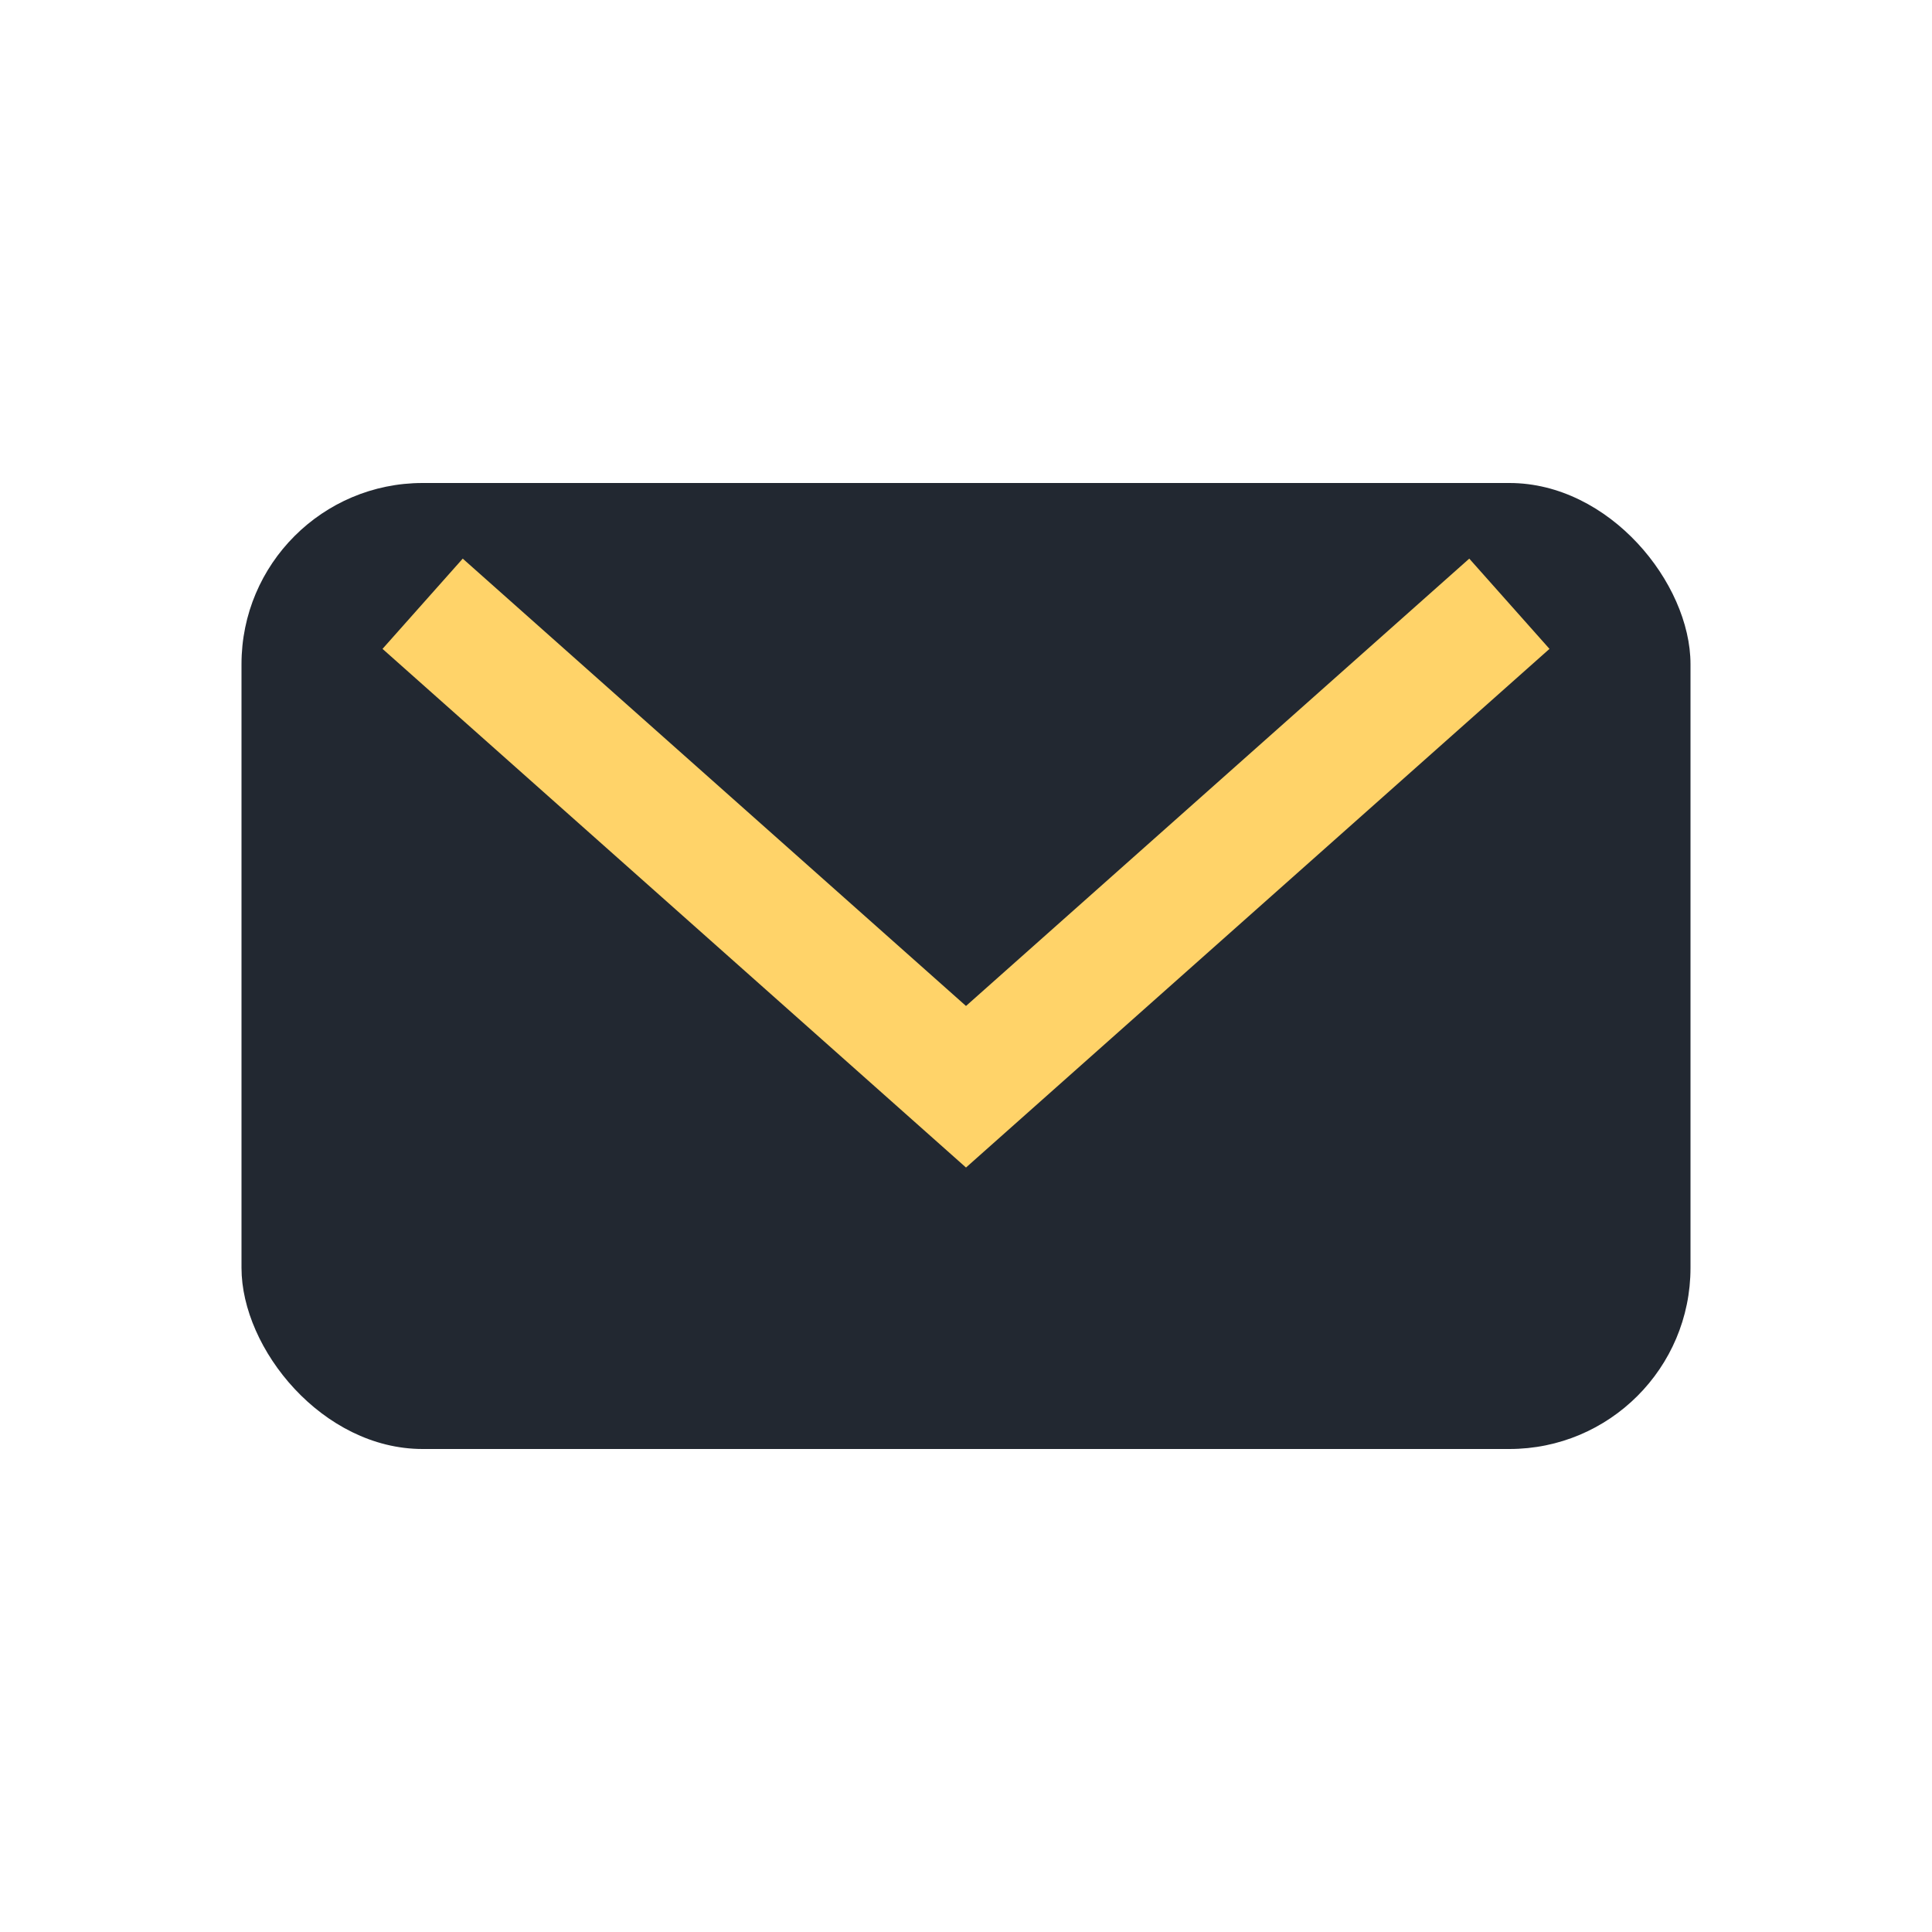
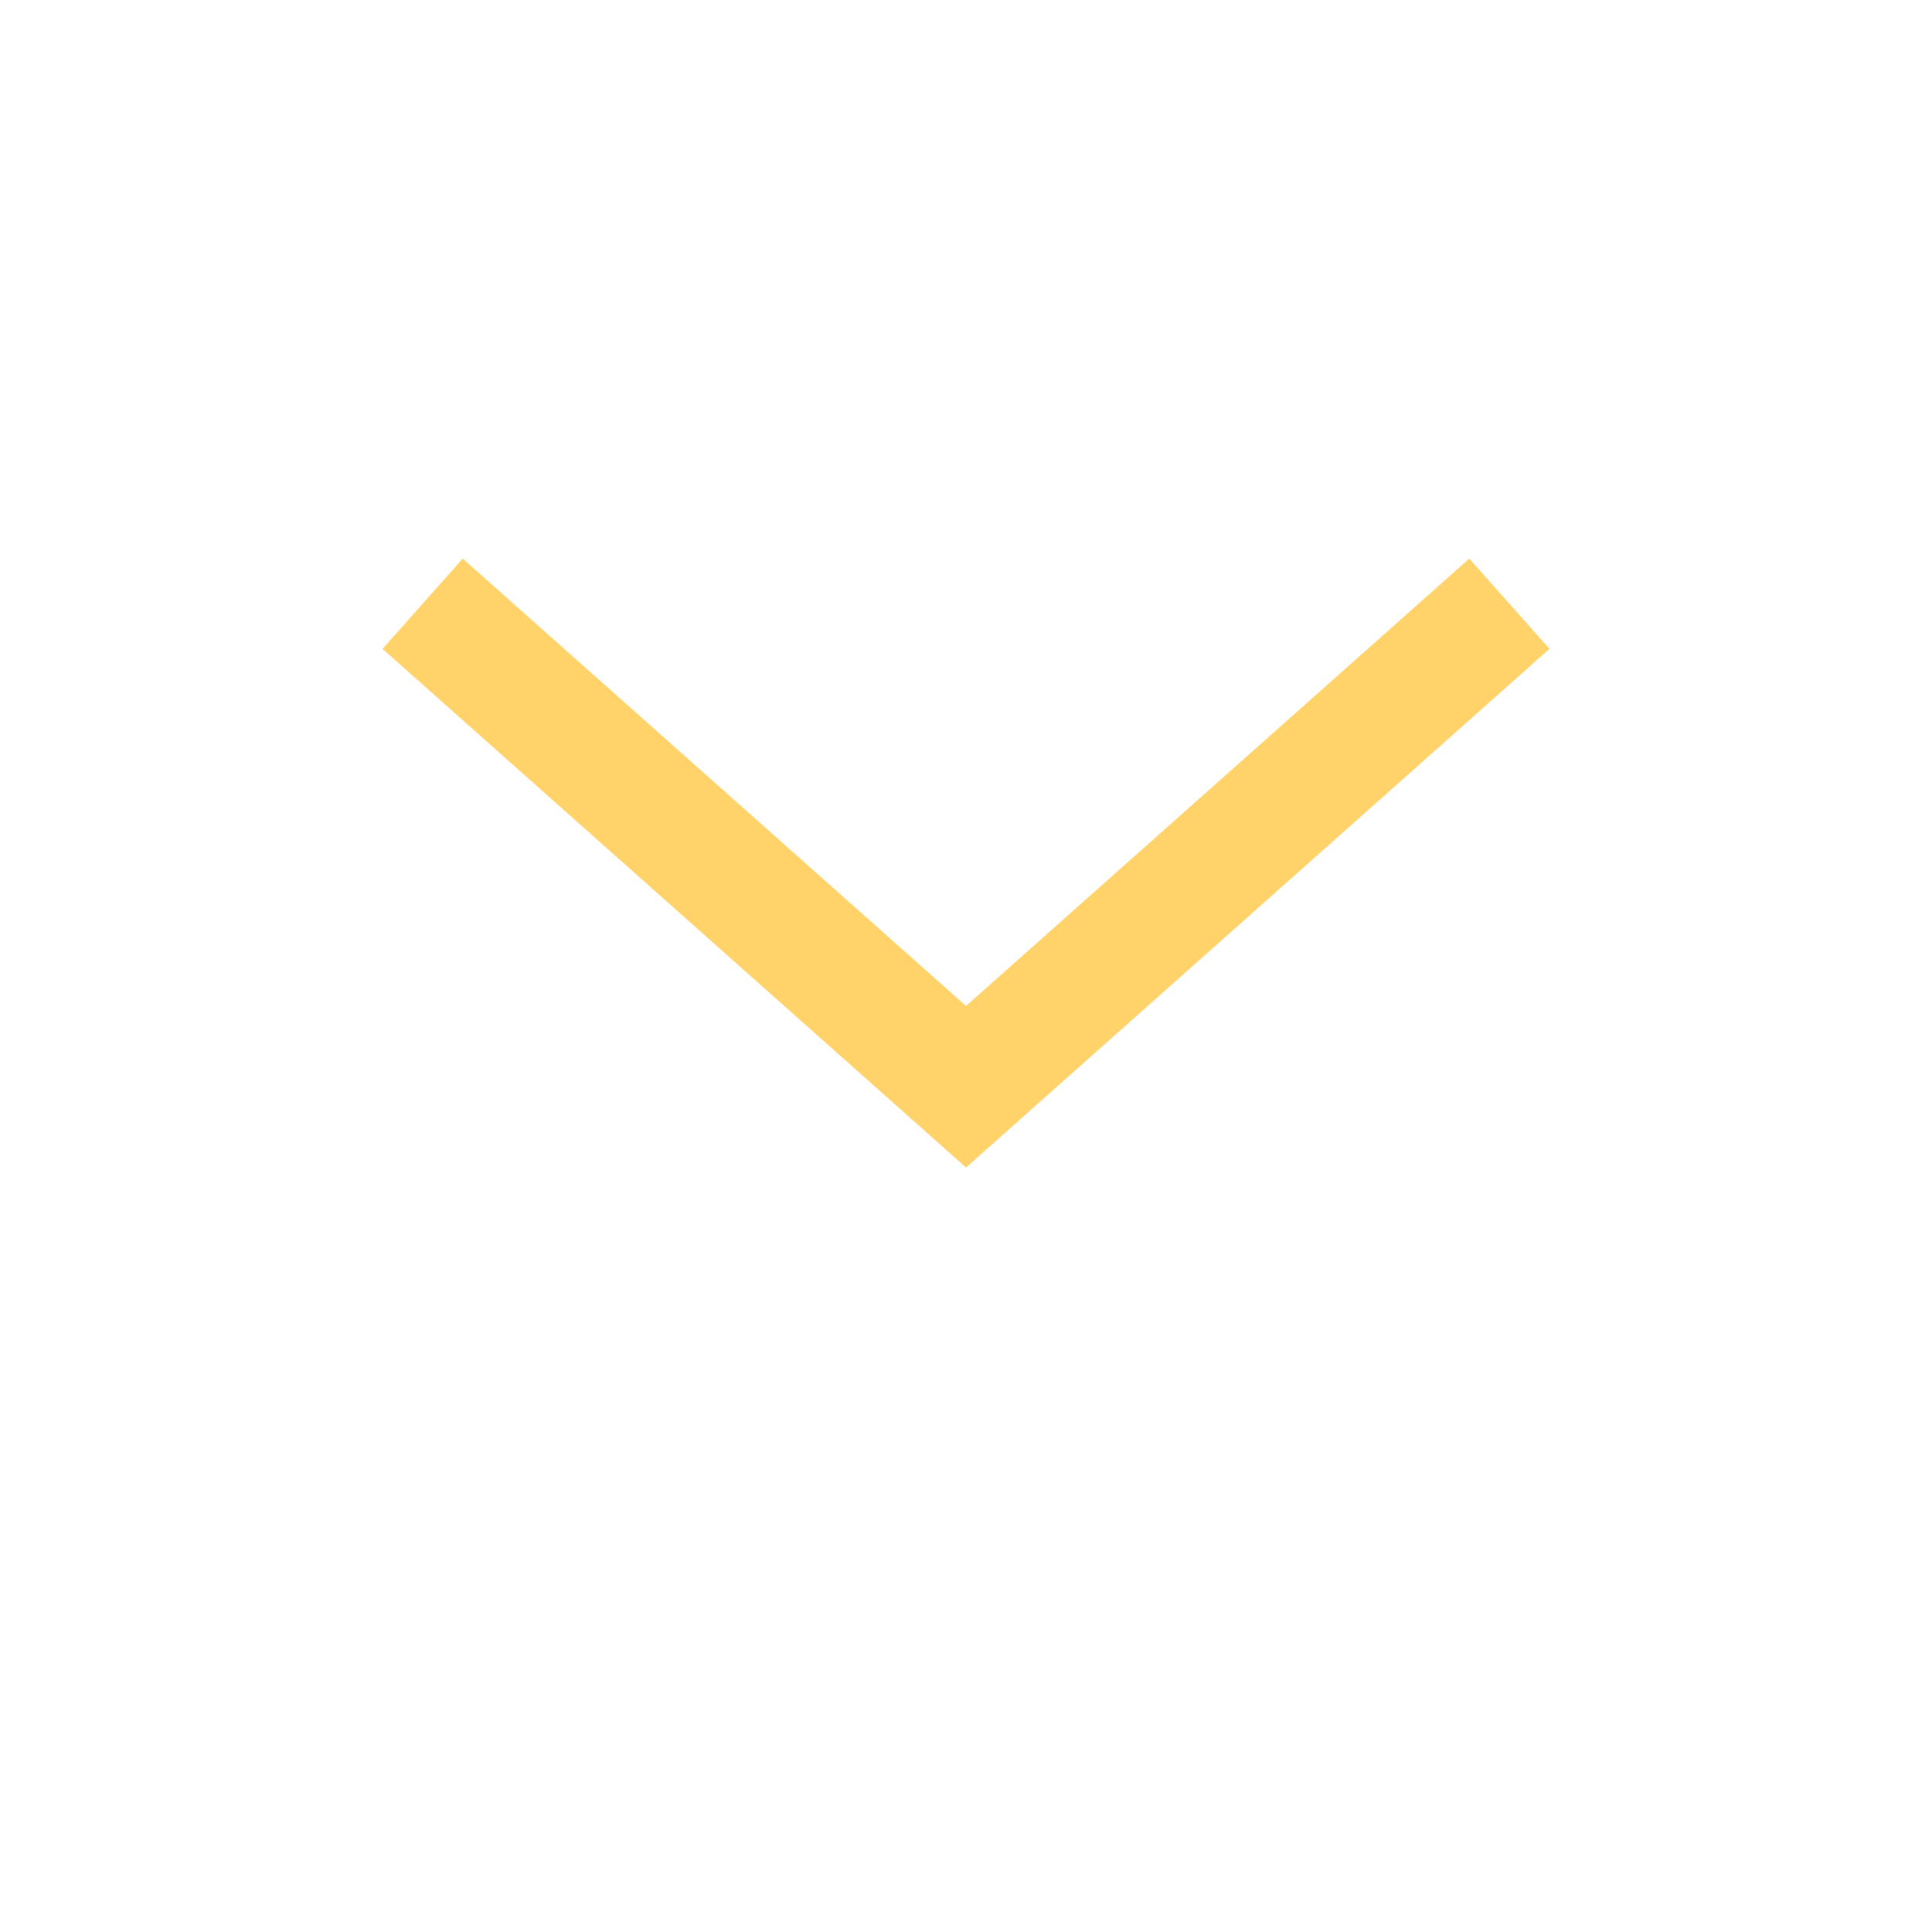
<svg xmlns="http://www.w3.org/2000/svg" width="32" height="32" viewBox="0 0 32 32">
-   <rect x="4" y="8" width="24" height="16" rx="3" fill="#222831" />
  <path d="M7 10l9 8 9-8" stroke="#FFD369" stroke-width="2" fill="none" />
</svg>